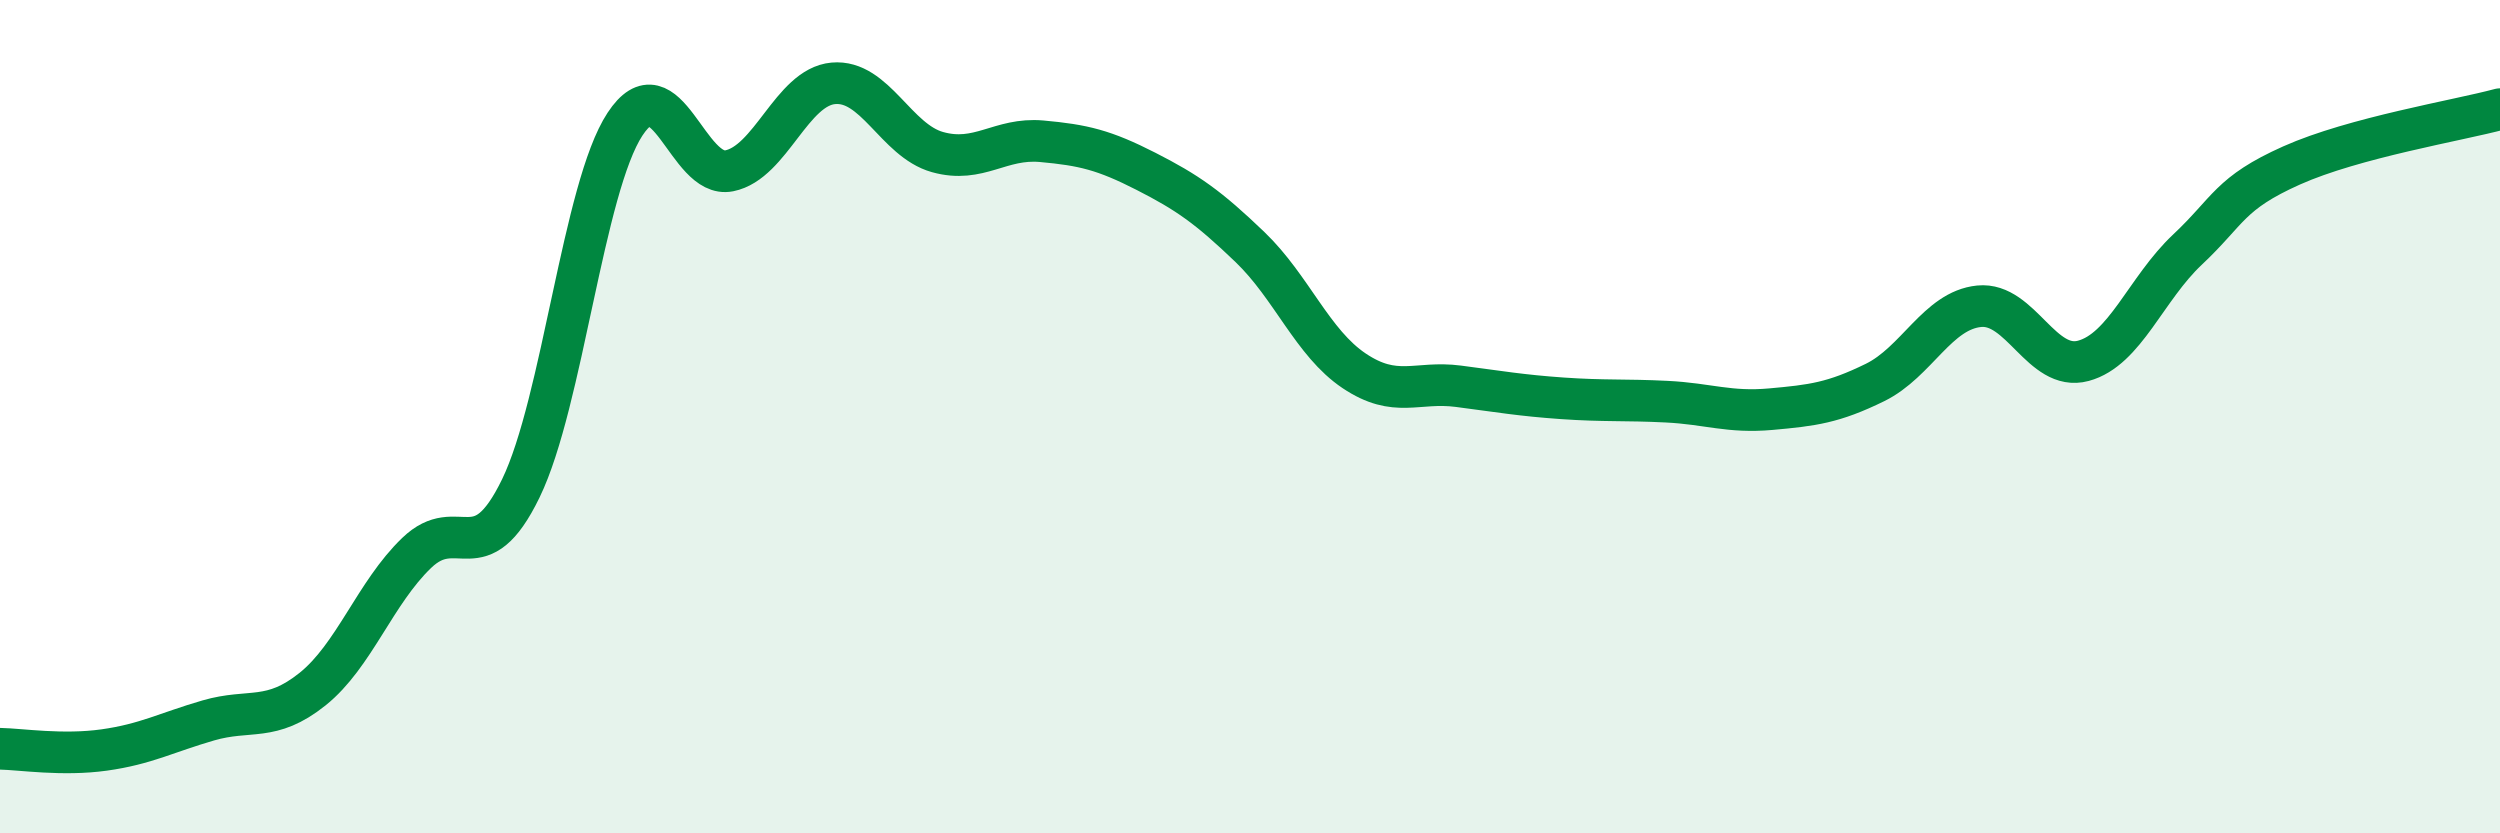
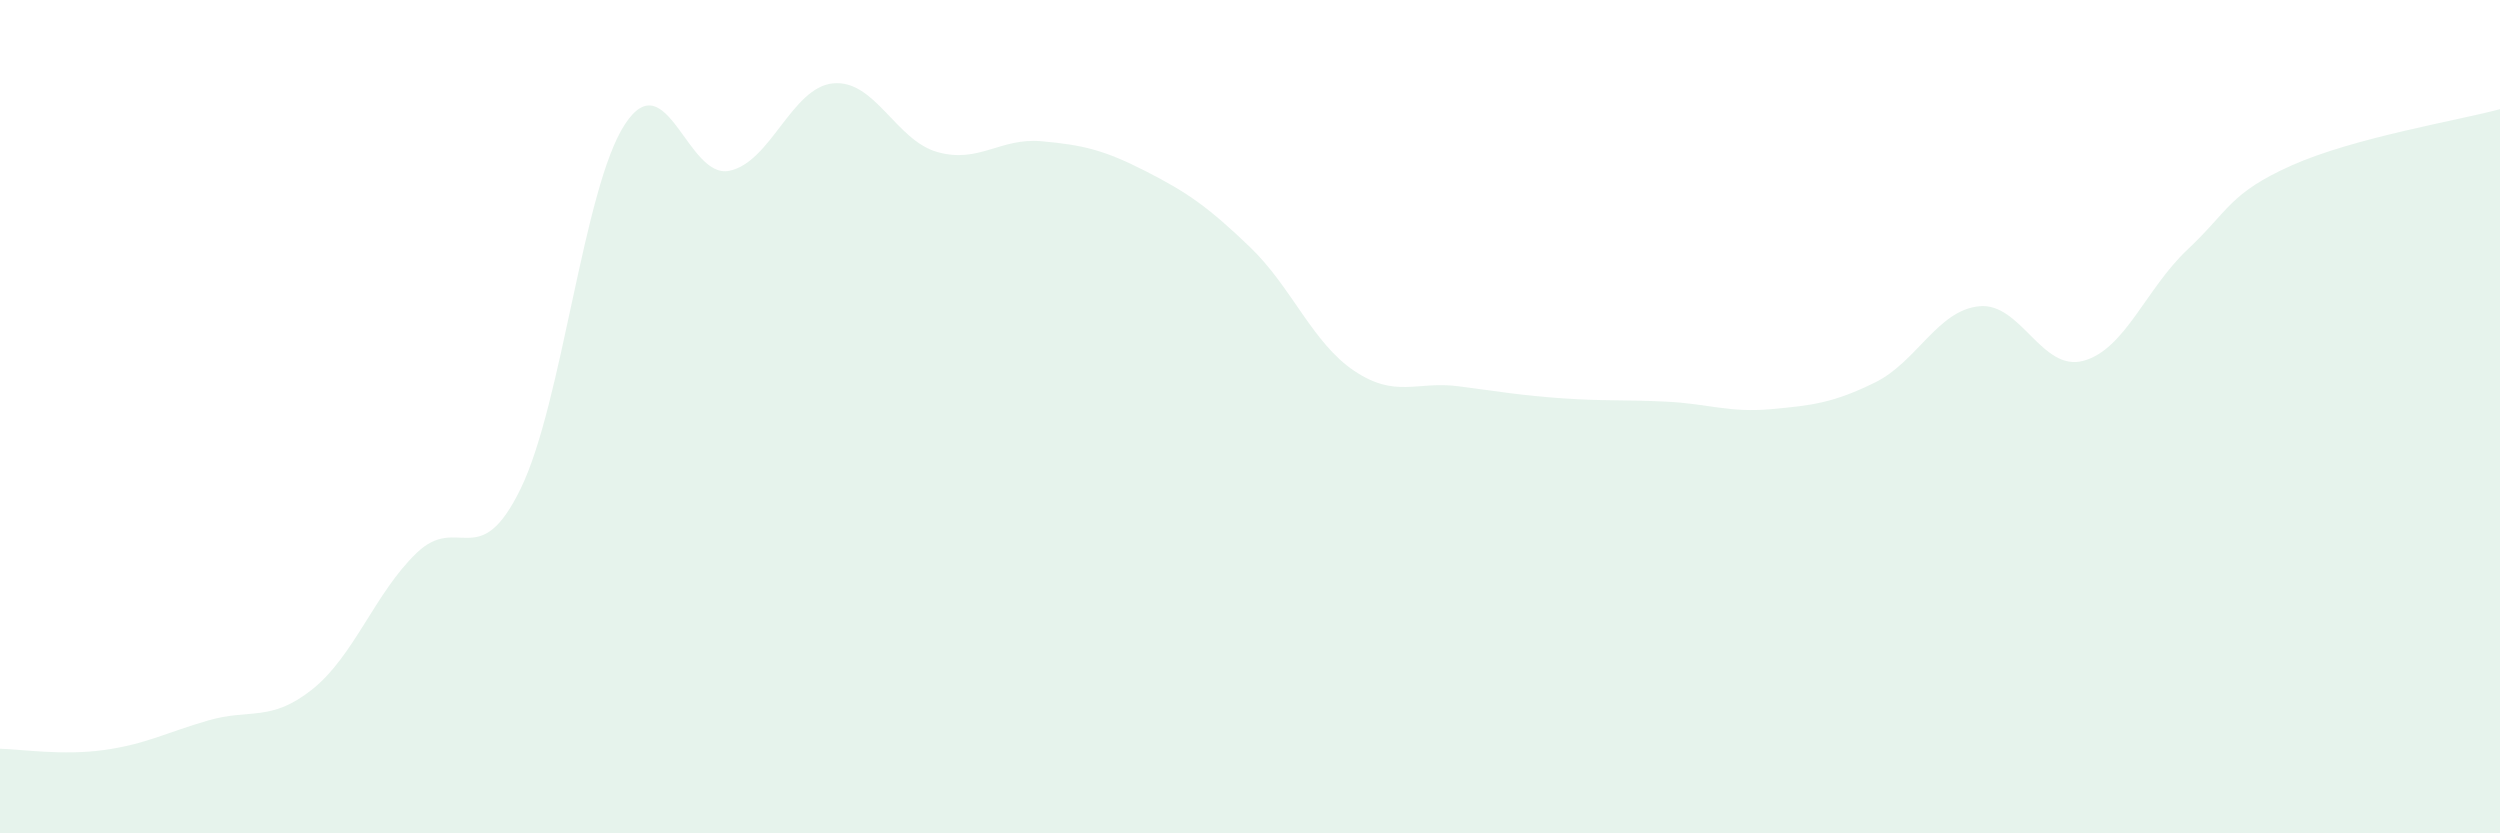
<svg xmlns="http://www.w3.org/2000/svg" width="60" height="20" viewBox="0 0 60 20">
  <path d="M 0,17.97 C 0.5,17.98 1.5,18.14 2.5,18 C 3.5,17.86 4,17.58 5,17.29 C 6,17 6.5,17.34 7.5,16.54 C 8.5,15.74 9,14.23 10,13.27 C 11,12.31 11.5,13.78 12.5,11.72 C 13.5,9.66 14,4.5 15,2.98 C 16,1.46 16.5,4.3 17.5,4.1 C 18.5,3.9 19,2.09 20,2 C 21,1.91 21.5,3.37 22.5,3.65 C 23.5,3.93 24,3.3 25,3.39 C 26,3.48 26.5,3.6 27.5,4.11 C 28.5,4.62 29,4.97 30,5.93 C 31,6.89 31.5,8.23 32.5,8.9 C 33.5,9.57 34,9.14 35,9.27 C 36,9.4 36.5,9.49 37.5,9.56 C 38.5,9.63 39,9.59 40,9.64 C 41,9.69 41.5,9.91 42.5,9.82 C 43.5,9.73 44,9.67 45,9.18 C 46,8.69 46.5,7.45 47.5,7.35 C 48.5,7.25 49,8.93 50,8.66 C 51,8.39 51.5,6.93 52.5,5.99 C 53.5,5.05 53.5,4.64 55,3.97 C 56.5,3.3 59,2.89 60,2.62L60 20L0 20Z" fill="#008740" opacity="0.1" stroke-linecap="round" stroke-linejoin="round" />
-   <path d="M 0,17.97 C 0.5,17.98 1.5,18.14 2.5,18 C 3.5,17.86 4,17.58 5,17.29 C 6,17 6.5,17.34 7.5,16.54 C 8.5,15.74 9,14.23 10,13.27 C 11,12.31 11.5,13.78 12.5,11.72 C 13.5,9.66 14,4.5 15,2.98 C 16,1.46 16.5,4.3 17.5,4.1 C 18.5,3.9 19,2.09 20,2 C 21,1.91 21.5,3.37 22.5,3.65 C 23.5,3.93 24,3.3 25,3.39 C 26,3.48 26.5,3.6 27.5,4.11 C 28.5,4.62 29,4.97 30,5.93 C 31,6.89 31.5,8.23 32.5,8.9 C 33.5,9.57 34,9.14 35,9.27 C 36,9.4 36.5,9.49 37.5,9.56 C 38.5,9.63 39,9.59 40,9.64 C 41,9.69 41.5,9.91 42.5,9.82 C 43.5,9.73 44,9.67 45,9.18 C 46,8.69 46.5,7.45 47.5,7.35 C 48.5,7.25 49,8.93 50,8.66 C 51,8.39 51.5,6.93 52.5,5.99 C 53.5,5.05 53.5,4.64 55,3.97 C 56.5,3.3 59,2.89 60,2.62" stroke="#008740" stroke-width="1" fill="none" stroke-linecap="round" stroke-linejoin="round" />
</svg>